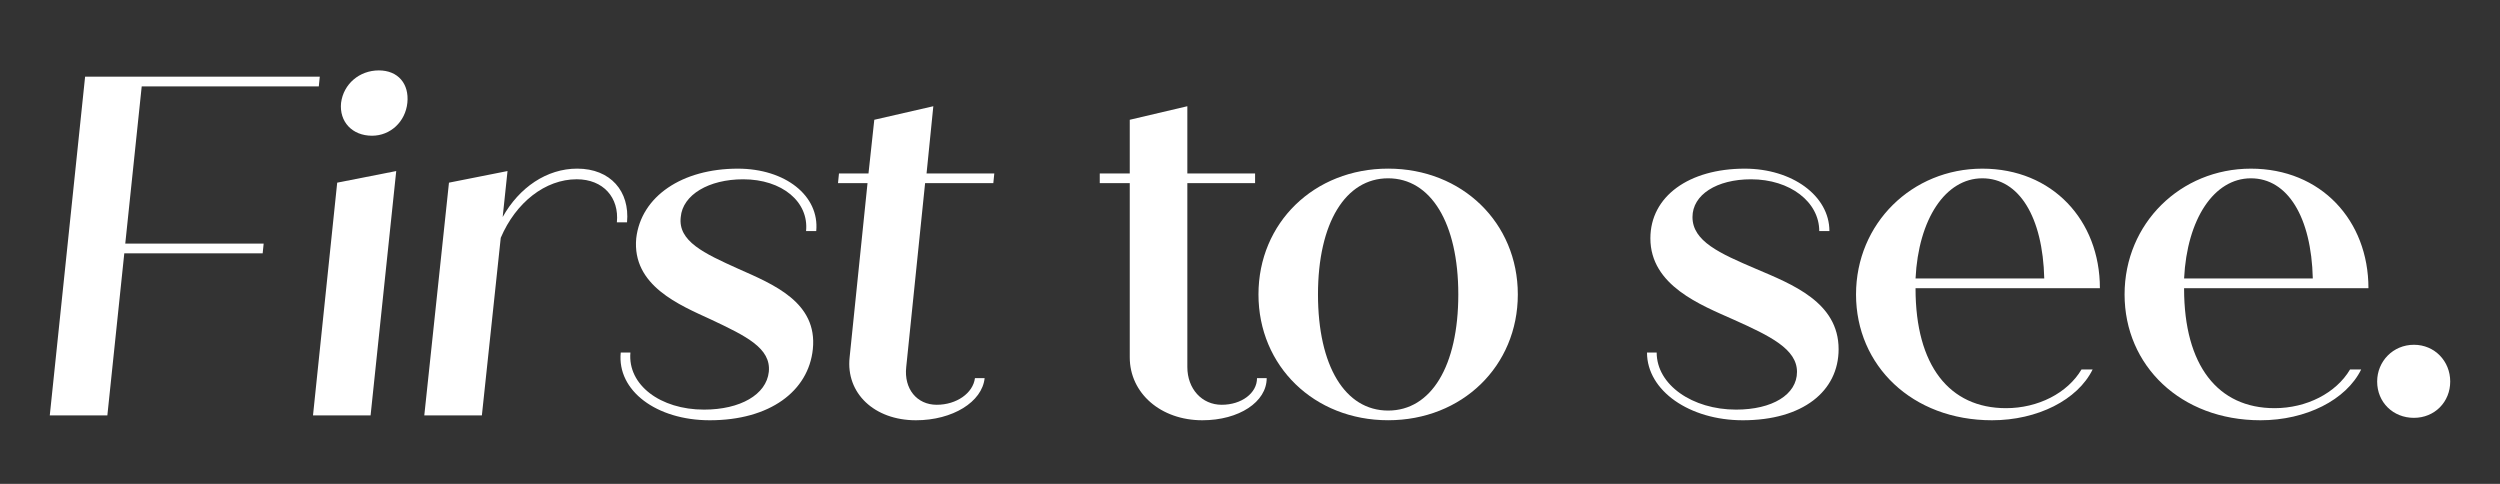
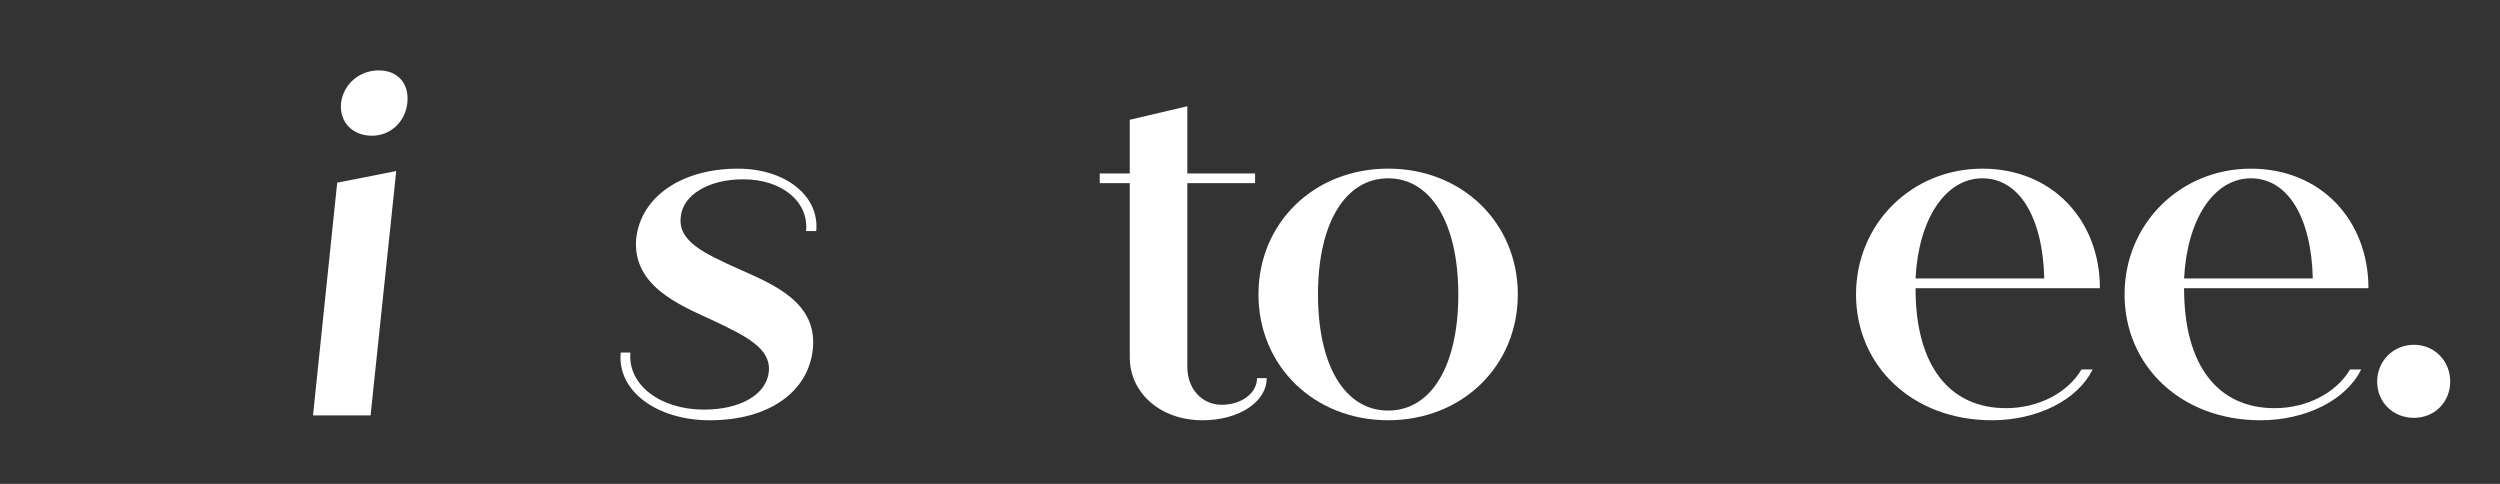
<svg xmlns="http://www.w3.org/2000/svg" id="b" viewBox="0 0 1240 240">
  <rect x="0" y="0" width="1240" height="240" fill="#333333" stroke="none" />
  <g id="c">
-     <rect width="1240" height="240" fill="none" />
-     <path d="M70.29,42.84l-8.16,78h68.64l-.48,4.8H61.65l-8.4,80.4h-28.56L42.21,38.04h116.4l-.48,4.8h-87.84Z" fill="#fff" />
    <path d="M167.25,90.6l29.28-5.76-12.72,121.2h-28.56l12-115.44ZM169.17,51c1.2-9.36,9.12-16.08,18.72-16.08s15.12,6.72,14.16,16.08-8.4,16.32-17.52,16.32c-9.84,0-16.32-6.96-15.36-16.32Z" fill="#fff" />
-     <path d="M311.01,110.28h-5.04c1.2-12.24-6.72-21.36-19.92-21.36-15.6,0-30.24,11.52-37.68,29.04l-9.36,88.08h-28.56l12.24-115.44,29.04-5.76-2.4,22.8c8.16-14.64,21.84-24,36.96-24,16.56,0,26.16,11.28,24.72,26.64Z" fill="#fff" />
-     <path d="M307.89,174.85h4.8c-1.44,16.08,14.88,28.32,36.48,28.32,18,0,30.96-7.44,32.16-18.72,1.2-11.76-11.28-17.76-28.56-25.92-15.6-7.2-39.36-16.8-37.2-40.32,2.4-20.88,22.8-34.56,50.4-34.56,23.52,0,40.56,13.44,38.88,30.96h-5.04c1.44-14.4-11.76-25.68-31.2-25.68-17.04,0-30,7.68-30.96,18.72-1.44,12,11.52,18,28.56,25.68,17.28,7.68,39.36,16.56,36.96,39.84-2.16,20.88-21.36,35.28-51.12,35.28-26.4,0-46.08-14.64-44.16-33.6Z" fill="#fff" />
-     <path d="M449.49,182.05c-1.2,10.8,5.28,18.72,15.12,18.72s18-5.76,18.96-13.2h4.8c-1.2,11.76-15.84,20.88-34.08,20.88-20.64,0-34.8-13.44-32.88-31.2l8.88-86.4h-14.64l.48-4.8h14.64l2.88-26.64,29.28-6.72-3.36,33.36h33.6l-.48,4.8h-33.84l-9.36,91.2Z" fill="#fff" />
+     <path d="M307.89,174.85h4.8c-1.44,16.08,14.88,28.32,36.48,28.32,18,0,30.96-7.44,32.16-18.72,1.2-11.76-11.28-17.76-28.56-25.92-15.6-7.2-39.36-16.8-37.2-40.32,2.4-20.88,22.8-34.56,50.4-34.56,23.52,0,40.56,13.44,38.88,30.96h-5.04c1.44-14.4-11.76-25.68-31.2-25.68-17.04,0-30,7.68-30.96,18.72-1.44,12,11.52,18,28.56,25.68,17.28,7.68,39.36,16.56,36.96,39.84-2.16,20.88-21.36,35.28-51.12,35.28-26.4,0-46.08-14.64-44.16-33.6" fill="#fff" />
    <path d="M628.28,187.57c0,11.76-13.68,20.88-31.92,20.88-20.64,0-36-13.44-36-31.2v-86.4h-14.88v-4.8h14.88v-26.64l28.56-6.72v33.36h33.6v4.8h-33.6v91.2c0,10.8,7.2,18.72,17.04,18.72s17.52-5.76,17.52-13.2h4.8Z" fill="#fff" />
    <path d="M624.2,146.04c0-35.52,27.6-62.4,64.32-62.4s64.32,26.88,64.32,62.4-27.6,62.4-64.32,62.4-64.32-26.88-64.32-62.4ZM723.32,146.04c0-35.52-13.68-57.6-34.8-57.6s-34.8,22.08-34.8,57.6,13.44,57.6,34.8,57.6,34.8-22.08,34.8-57.6Z" fill="#fff" />
-     <path d="M816.91,174.85h4.8c0,16.08,17.76,28.32,39.36,28.32,18,0,30.24-7.44,30.24-18.72s-13.2-17.76-31.44-25.92c-16.08-7.2-41.28-16.8-41.28-40.32,0-20.88,19.2-34.56,46.8-34.56,23.52,0,42,13.44,42,30.96h-5.04c0-14.4-14.4-25.68-33.84-25.68-17.04,0-29.04,7.68-29.04,18.72,0,12,13.44,18,31.44,25.68,18,7.68,41.04,16.56,41.04,39.84,0,20.88-17.76,35.28-47.52,35.28-26.4,0-47.52-14.64-47.52-33.6Z" fill="#fff" />
    <path d="M1032.43,183.25h5.52c-7.44,15.12-27.36,25.2-49.92,25.2-39.6,0-67.44-27.12-67.44-62.4s27.84-62.4,62.64-62.4,58.32,25.68,58.32,59.28h-91.44v.24c0,38.16,16.8,59.28,44.88,59.28,15.84,0,30.48-7.44,37.44-19.2ZM950.11,138.12h63.84c-.72-30.48-12.48-49.68-30.72-49.68s-31.68,20.16-33.12,49.68Z" fill="#fff" />
    <path d="M1165.63,183.25h5.52c-7.44,15.12-27.36,25.2-49.92,25.2-39.6,0-67.44-27.12-67.44-62.4s27.84-62.4,62.64-62.4,58.32,25.68,58.32,59.28h-91.44v.24c0,38.16,16.8,59.28,44.88,59.28,15.84,0,30.48-7.44,37.44-19.2ZM1083.31,138.12h63.84c-.72-30.48-12.48-49.68-30.72-49.68s-31.68,20.16-33.12,49.68Z" fill="#fff" />
    <path d="M1179.07,189.25c0-10.08,7.92-18.24,18.24-18.24s18,8.16,18,18.24-7.68,18-18,18-18.24-7.68-18.24-18Z" fill="#fff" />
  </g>
</svg>